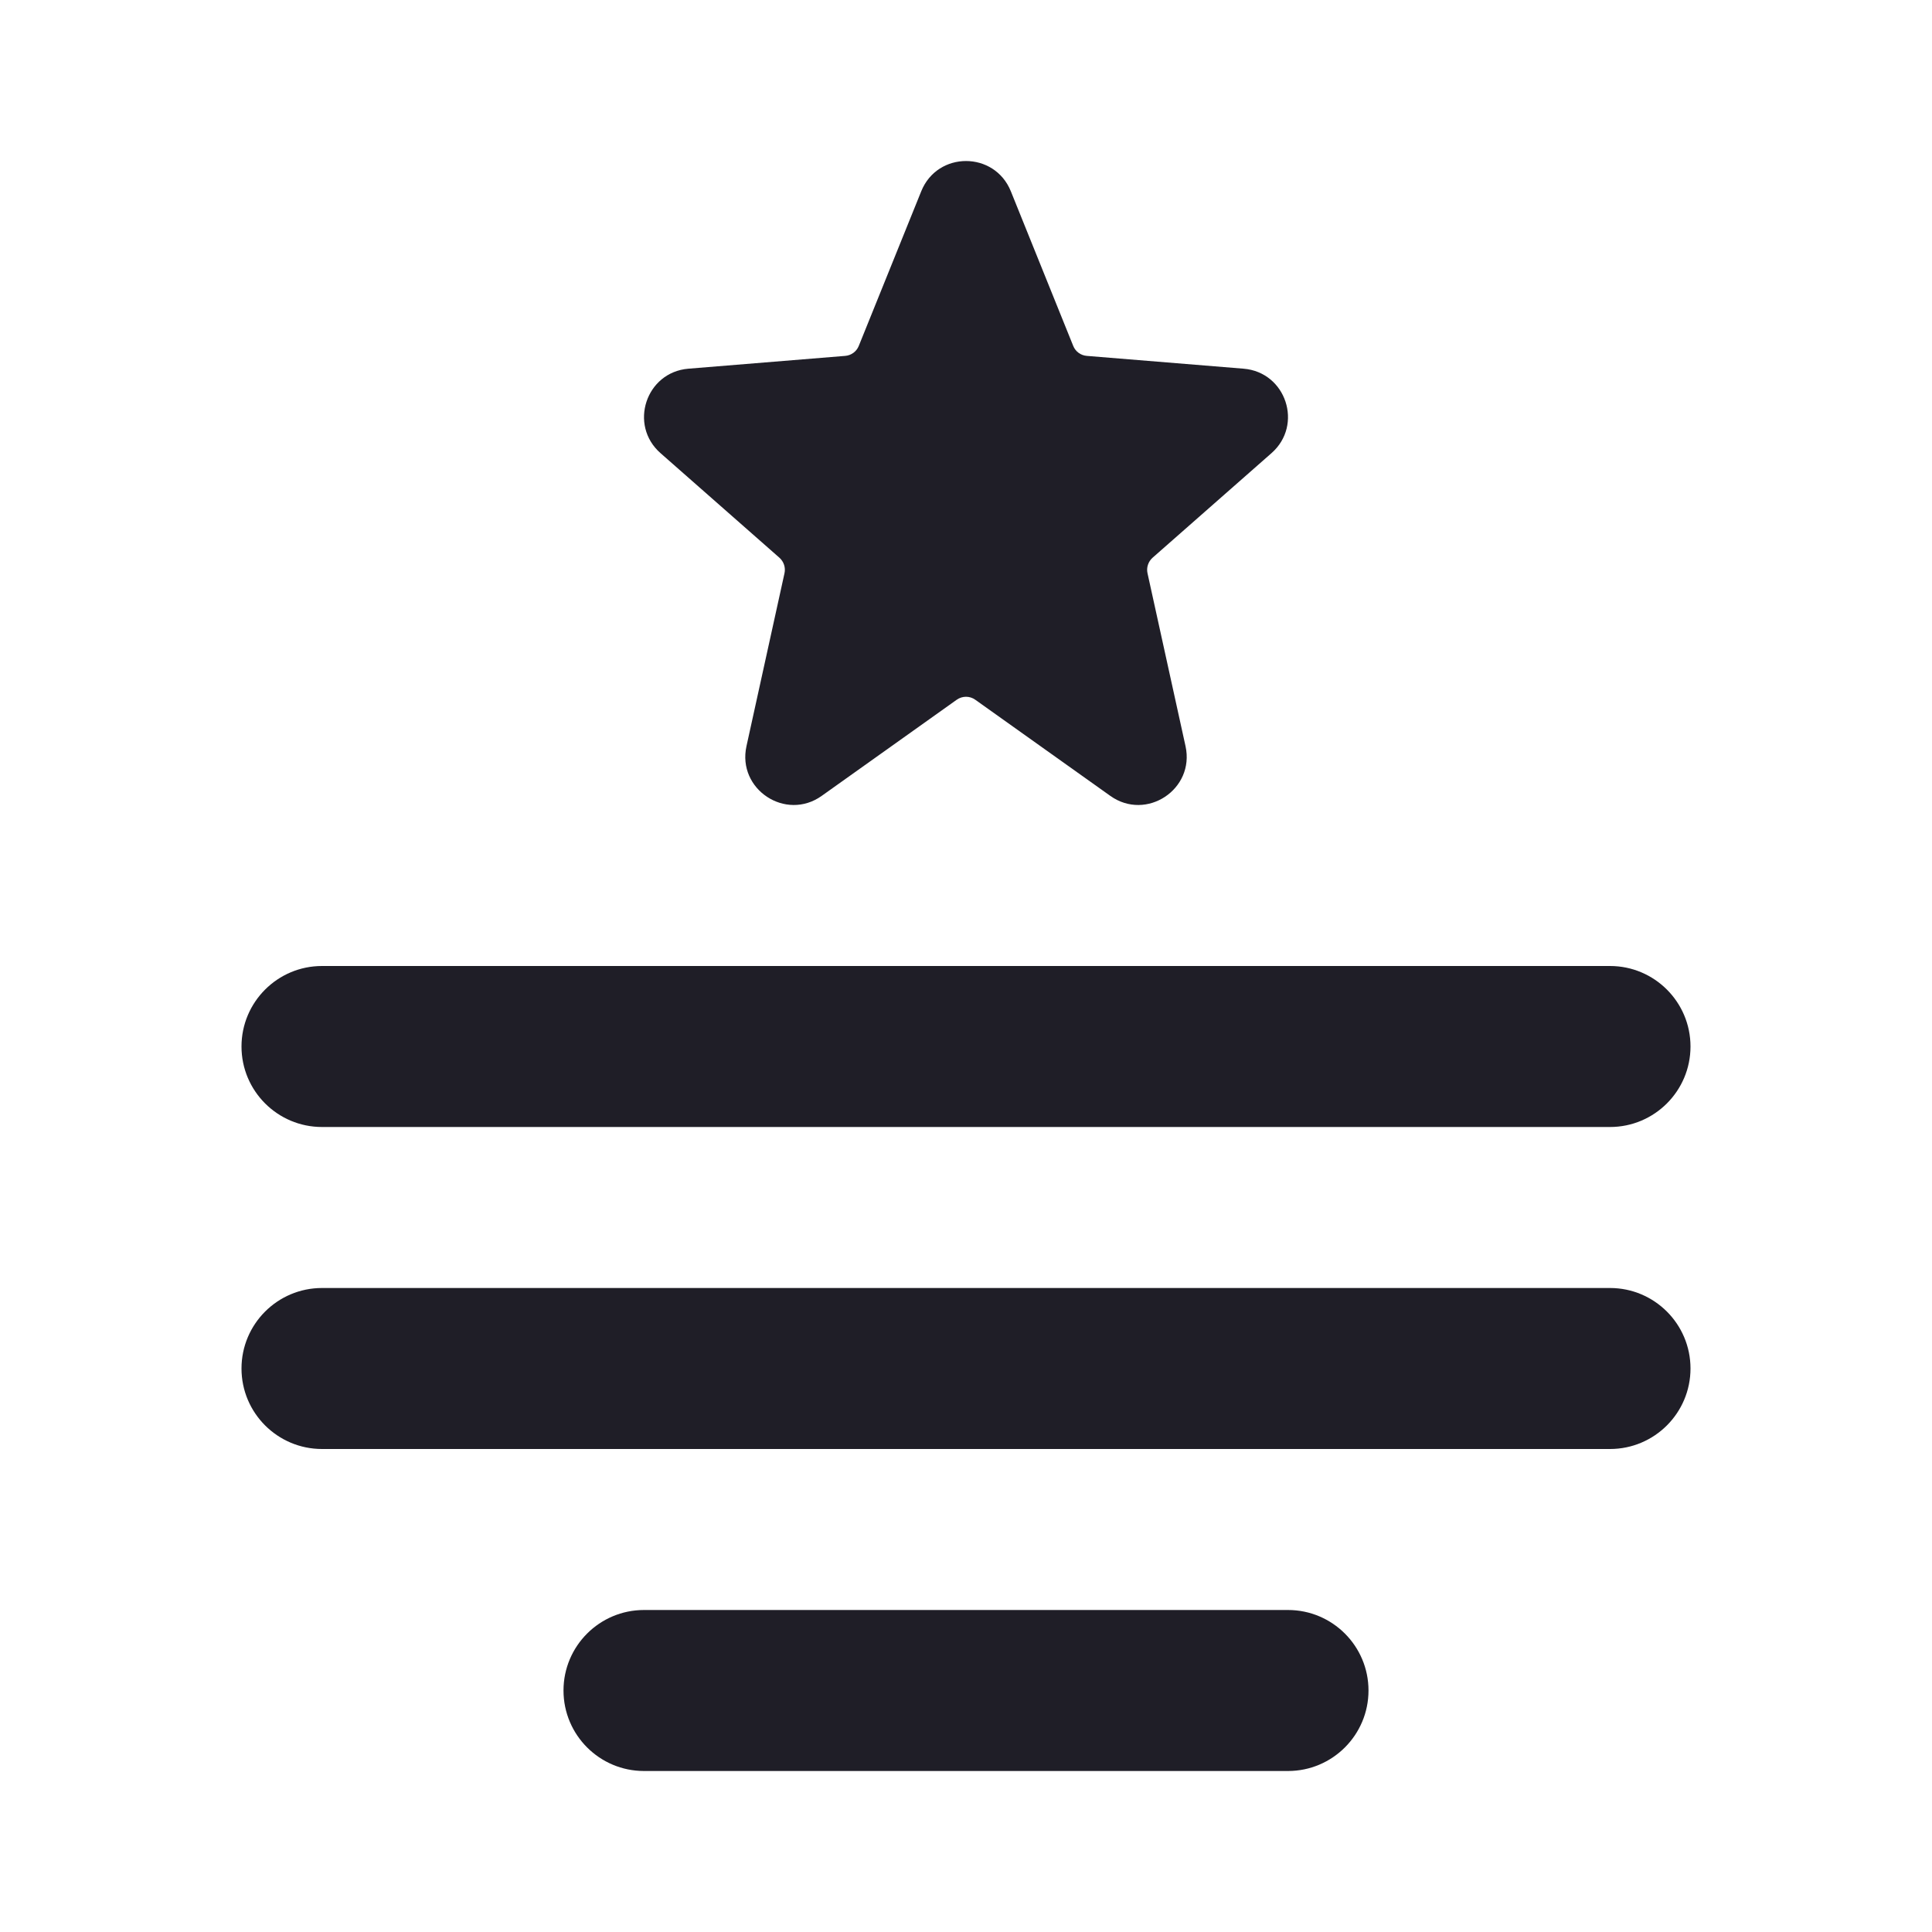
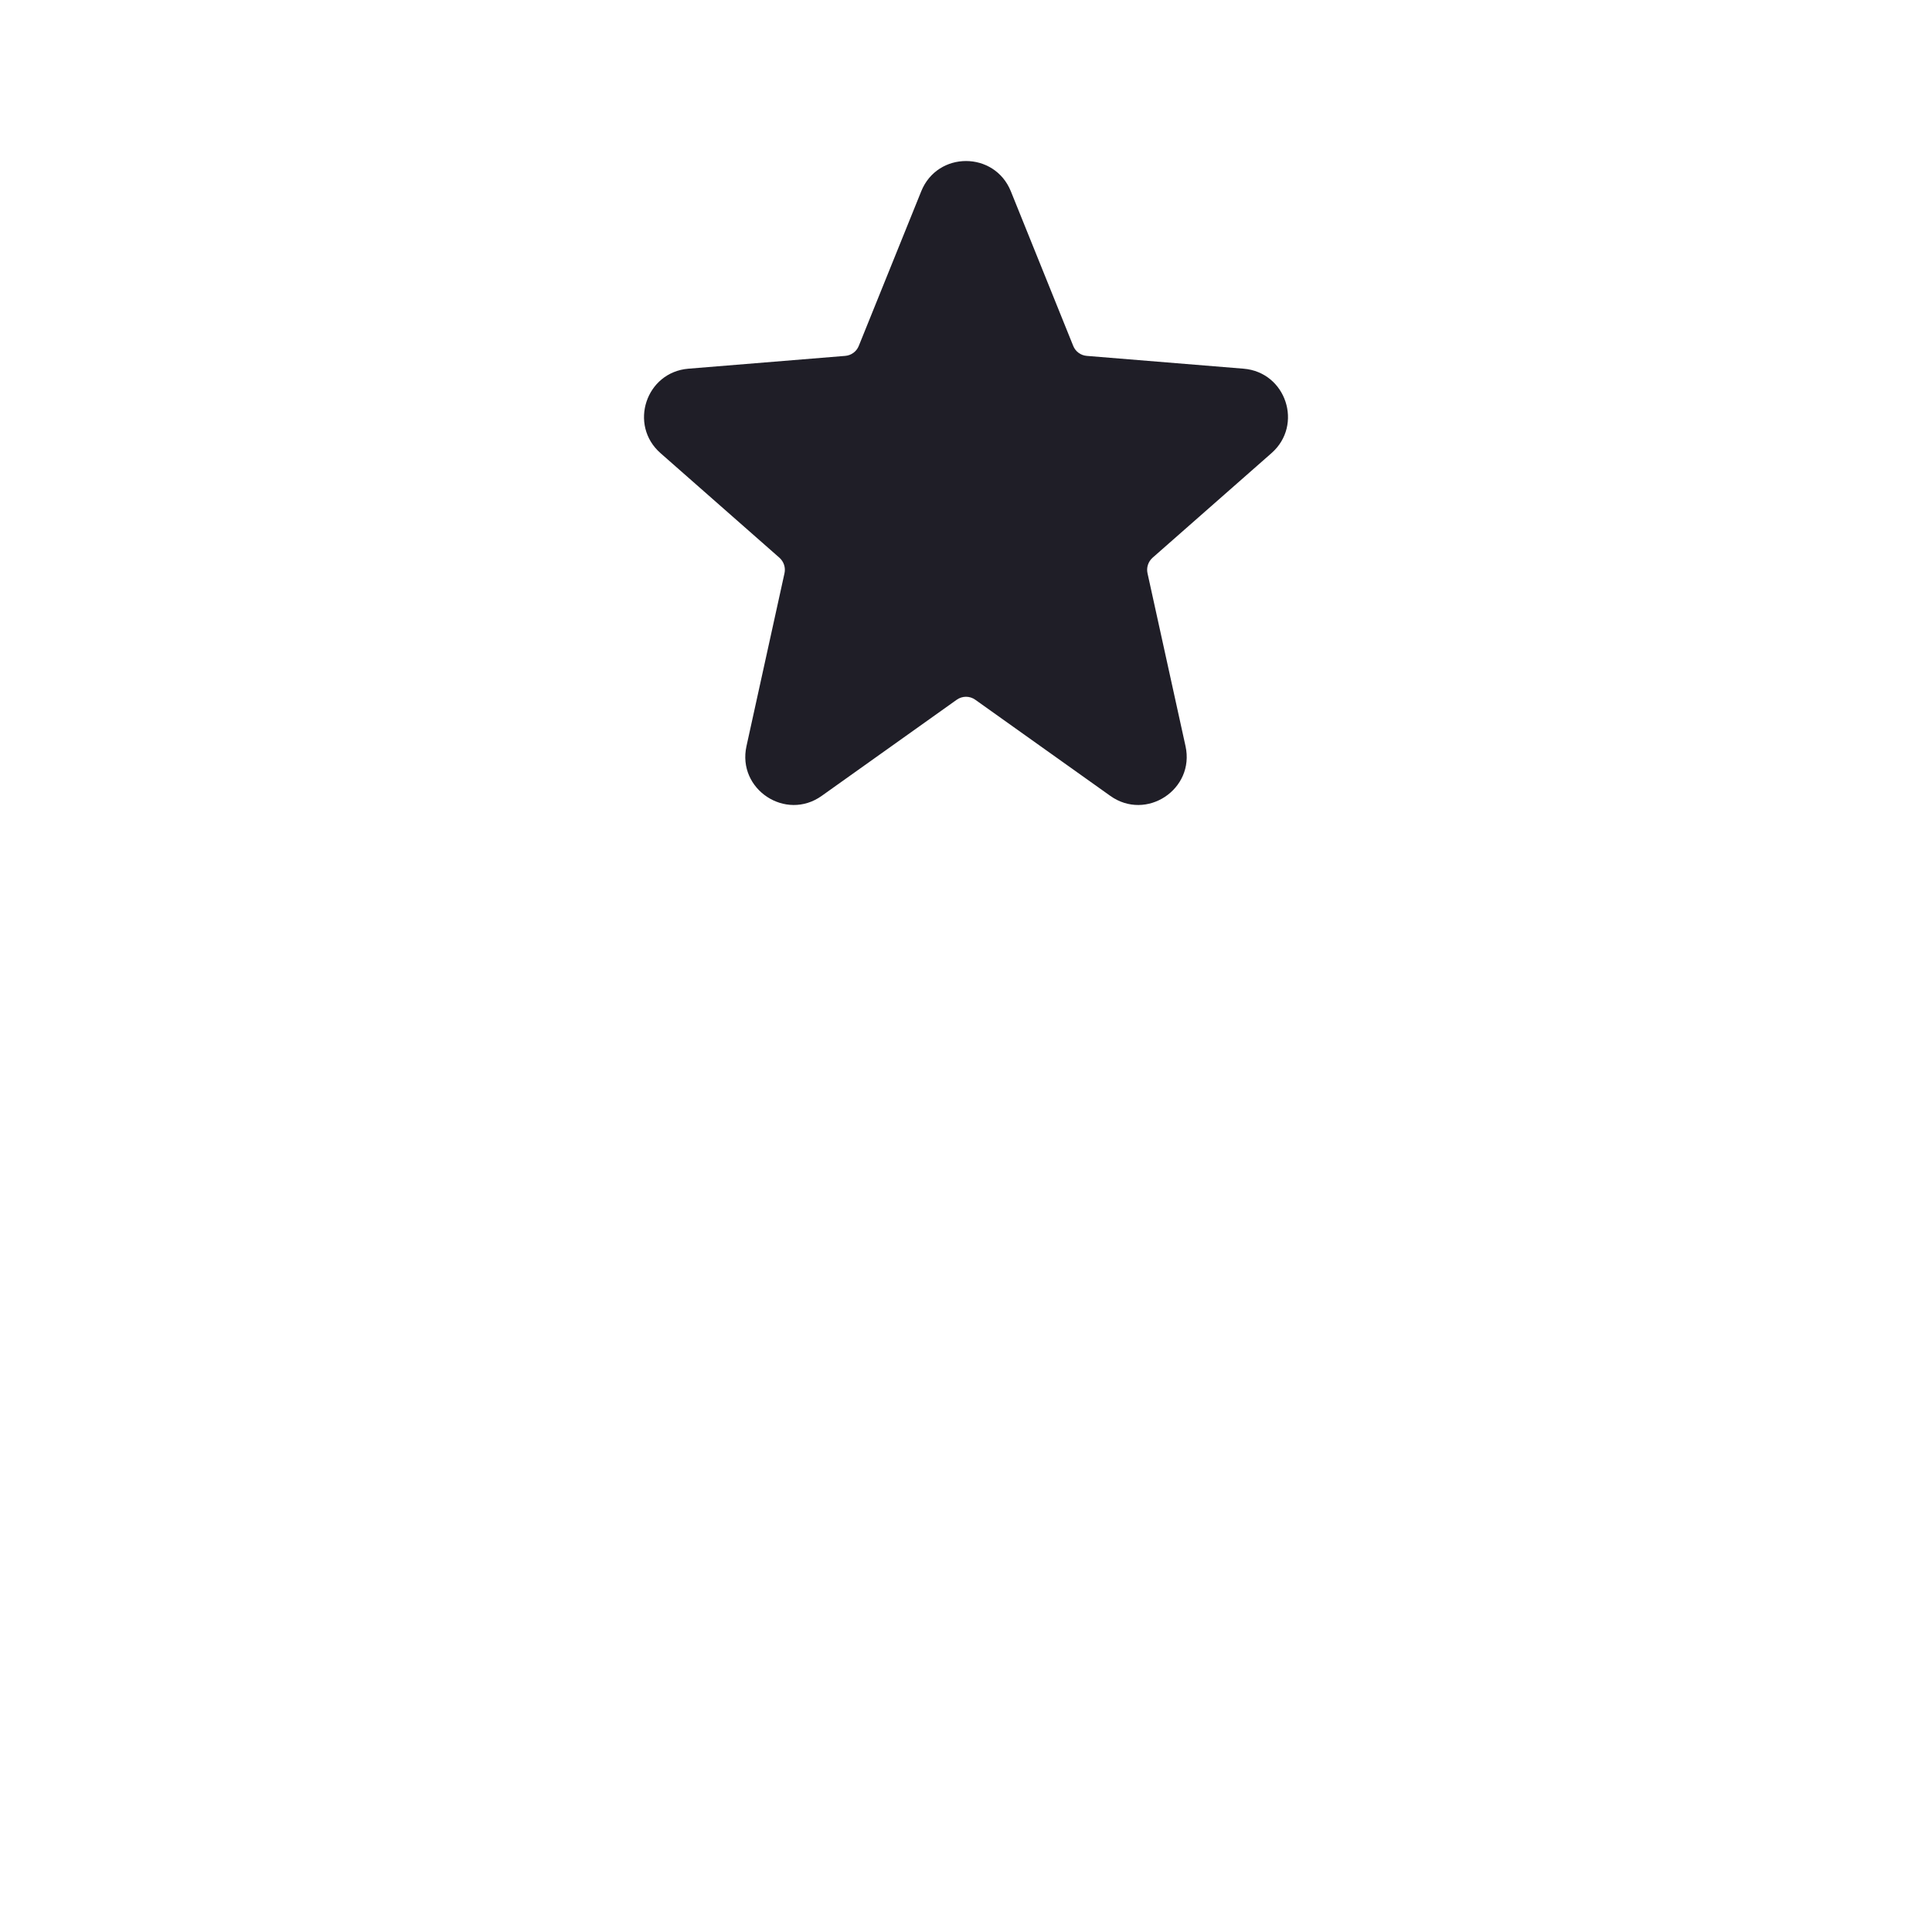
<svg xmlns="http://www.w3.org/2000/svg" width="24" height="24" viewBox="0 0 24 24" fill="none">
-   <path d="M3 13C3 12.448 3.448 12 4 12H20C20.552 12 21 12.448 21 13C21 13.552 20.552 14 20 14H4C3.448 14 3 13.552 3 13Z" fill="#1F1E27" />
-   <path d="M3 17C3 16.448 3.448 16 4 16H20C20.552 16 21 16.448 21 17C21 17.552 20.552 18 20 18H4C3.448 18 3 17.552 3 17Z" fill="#1F1E27" />
-   <path d="M7 21C7 20.448 7.448 20 8 20H16C16.552 20 17 20.448 17 21C17 21.552 16.552 22 16 22H8C7.448 22 7 21.552 7 21Z" fill="#1F1E27" />
  <path d="M11.444 2.376C11.646 1.875 12.354 1.875 12.557 2.376L13.332 4.297C13.36 4.367 13.425 4.415 13.501 4.421L15.448 4.58C15.976 4.623 16.193 5.279 15.795 5.629L14.318 6.928C14.263 6.977 14.239 7.051 14.255 7.122L14.727 9.269C14.845 9.805 14.24 10.205 13.793 9.887L12.116 8.693C12.047 8.643 11.954 8.643 11.884 8.693L10.207 9.887C9.76 10.205 9.155 9.805 9.273 9.269L9.745 7.122C9.761 7.051 9.737 6.977 9.682 6.928L8.205 5.629C7.807 5.279 8.024 4.623 8.552 4.58L10.499 4.421C10.575 4.415 10.64 4.367 10.668 4.297L11.444 2.376Z" fill="#1F1E27" />
</svg>